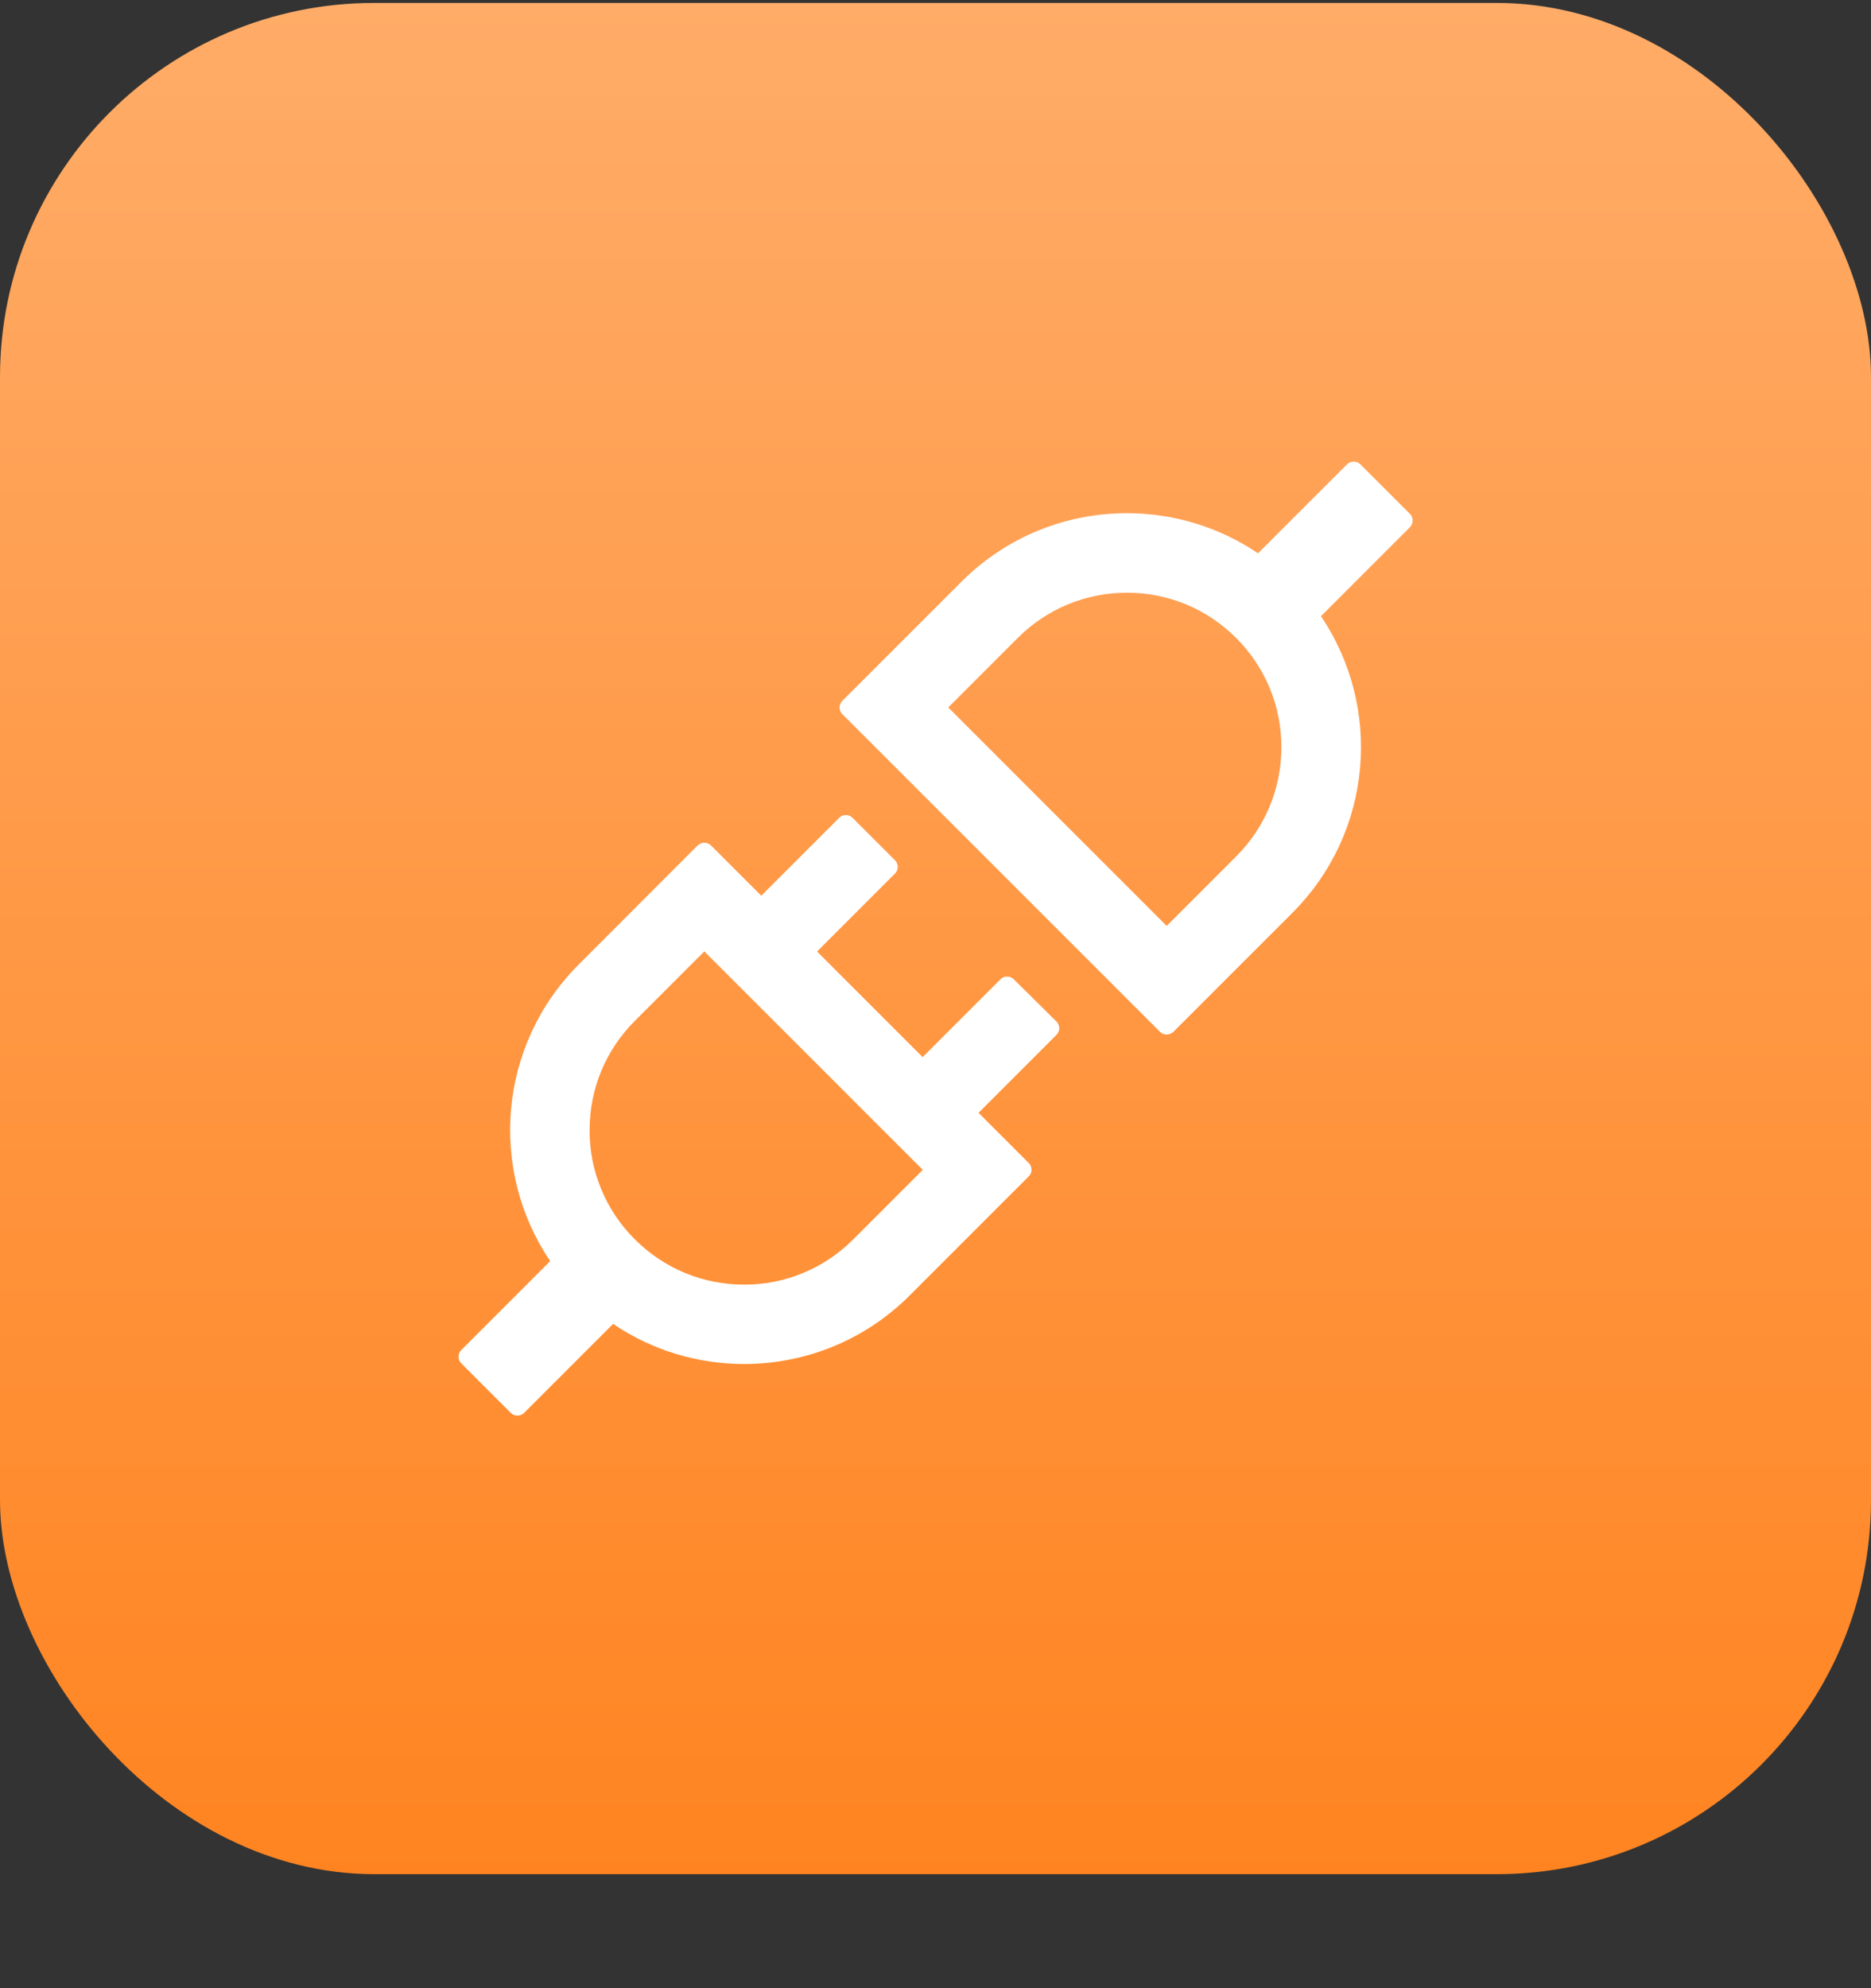
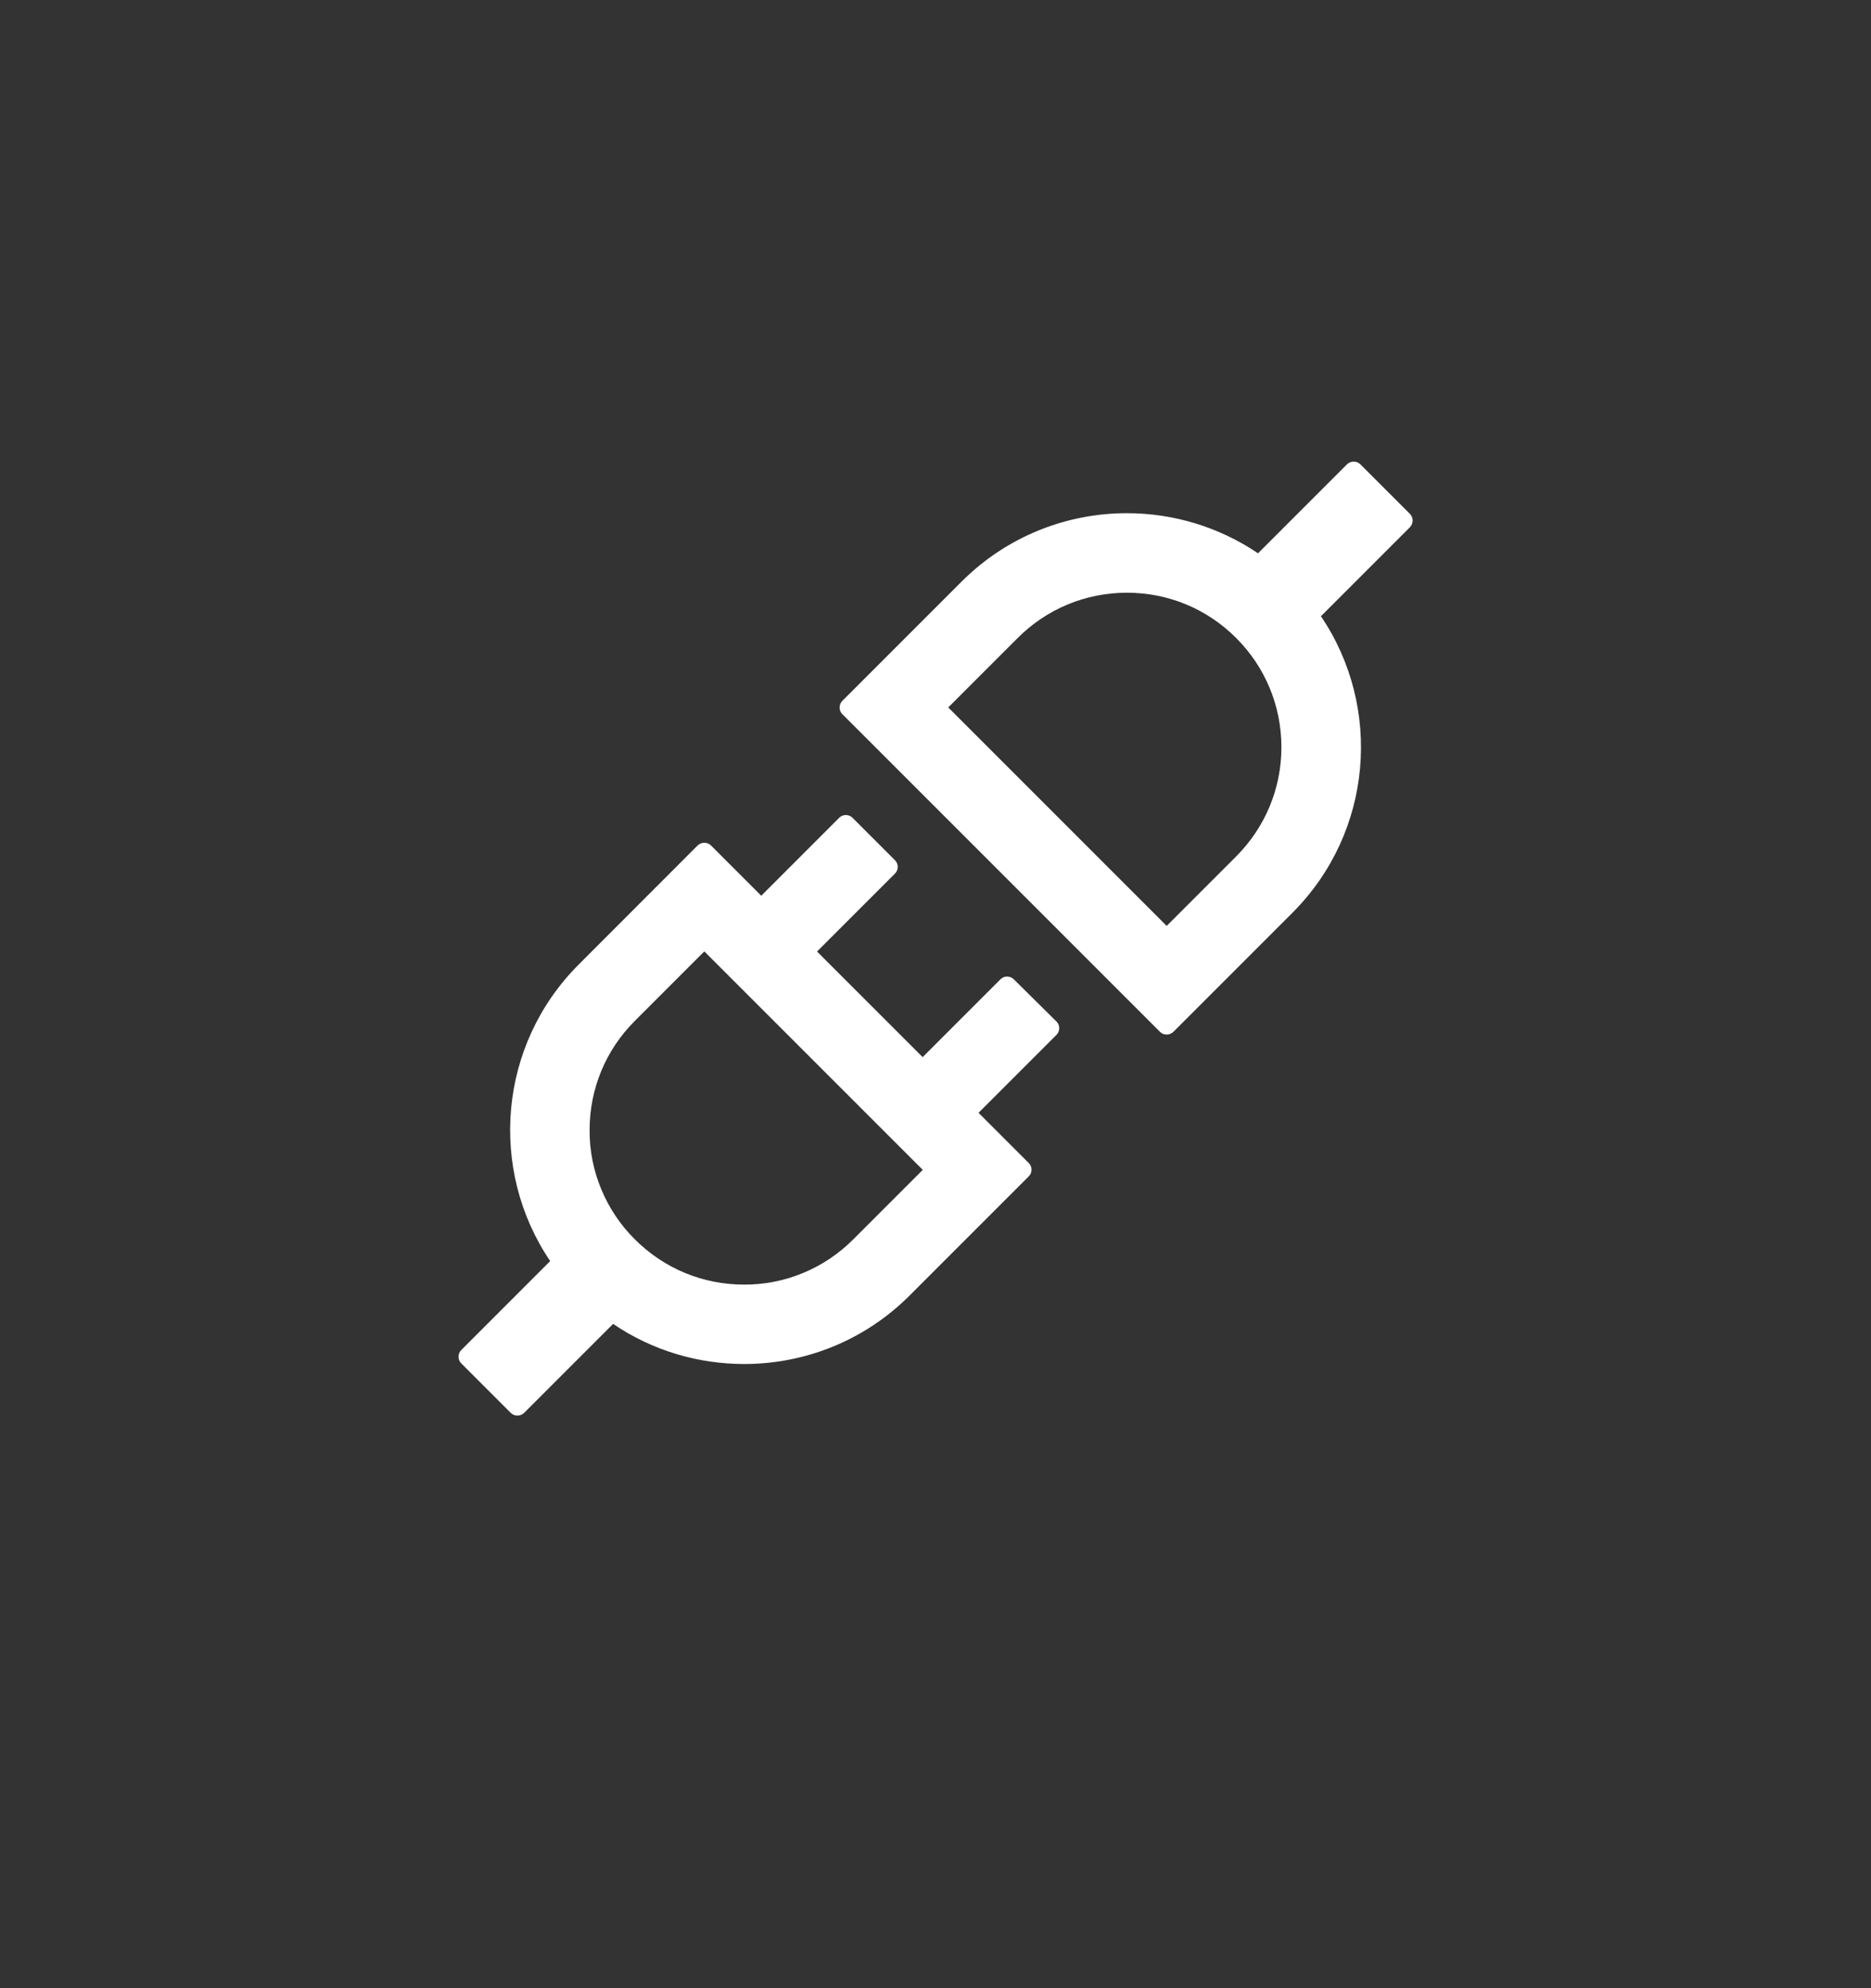
<svg xmlns="http://www.w3.org/2000/svg" width="16" height="17" viewBox="0 0 16 17" fill="none">
  <rect x="0" y="0" width="16" height="17" fill="#333333" stroke="none" />
-   <rect y="0.025" width="16" height="16" rx="3.2" fill="url(#paint0_linear_384_3719)" />
-   <path d="M12.057 4.394L11.633 3.97C11.617 3.954 11.597 3.947 11.576 3.947C11.555 3.947 11.535 3.955 11.519 3.97L10.758 4.731C10.427 4.507 10.036 4.388 9.637 4.388C9.125 4.388 8.613 4.583 8.222 4.974L7.203 5.993C7.188 6.008 7.18 6.029 7.18 6.05C7.18 6.071 7.188 6.091 7.203 6.106L9.92 8.823C9.936 8.839 9.956 8.846 9.977 8.846C9.997 8.846 10.018 8.838 10.034 8.823L11.053 7.804C11.742 7.114 11.823 6.047 11.296 5.269L12.057 4.508C12.088 4.476 12.088 4.425 12.057 4.394ZM10.571 7.323L9.977 7.917L8.109 6.049L8.703 5.455C8.952 5.206 9.284 5.068 9.637 5.068C9.99 5.068 10.321 5.205 10.571 5.455C10.82 5.704 10.958 6.036 10.958 6.389C10.958 6.742 10.82 7.073 10.571 7.323ZM8.669 8.373C8.654 8.358 8.633 8.35 8.612 8.35C8.591 8.35 8.571 8.358 8.556 8.373L7.89 9.039L6.987 8.136L7.654 7.469C7.685 7.438 7.685 7.387 7.654 7.356L7.29 6.992C7.275 6.977 7.255 6.969 7.233 6.969C7.212 6.969 7.192 6.977 7.177 6.992L6.51 7.659L6.08 7.229C6.072 7.222 6.064 7.216 6.054 7.212C6.044 7.208 6.033 7.206 6.023 7.206C6.003 7.206 5.982 7.214 5.966 7.229L4.948 8.248C4.259 8.938 4.178 10.005 4.705 10.783L3.944 11.544C3.929 11.559 3.921 11.579 3.921 11.601C3.921 11.622 3.929 11.642 3.944 11.657L4.368 12.081C4.384 12.097 4.404 12.104 4.425 12.104C4.446 12.104 4.466 12.096 4.482 12.081L5.243 11.32C5.58 11.549 5.972 11.663 6.364 11.663C6.876 11.663 7.388 11.468 7.779 11.077L8.798 10.058C8.829 10.027 8.829 9.976 8.798 9.945L8.368 9.515L9.035 8.848C9.066 8.817 9.066 8.766 9.035 8.735L8.669 8.373ZM7.297 10.597C7.174 10.72 7.029 10.818 6.869 10.884C6.708 10.951 6.536 10.985 6.363 10.984C6.01 10.984 5.679 10.847 5.429 10.597C5.306 10.475 5.208 10.329 5.142 10.169C5.075 10.009 5.041 9.837 5.042 9.663C5.042 9.31 5.179 8.979 5.429 8.729L6.023 8.135L7.891 10.003L7.297 10.597Z" fill="white" />
+   <path d="M12.057 4.394L11.633 3.97C11.617 3.954 11.597 3.947 11.576 3.947C11.555 3.947 11.535 3.955 11.519 3.97L10.758 4.731C10.427 4.507 10.036 4.388 9.637 4.388C9.125 4.388 8.613 4.583 8.222 4.974L7.203 5.993C7.188 6.008 7.18 6.029 7.18 6.05C7.18 6.071 7.188 6.091 7.203 6.106L9.92 8.823C9.936 8.839 9.956 8.846 9.977 8.846C9.997 8.846 10.018 8.838 10.034 8.823L11.053 7.804C11.742 7.114 11.823 6.047 11.296 5.269L12.057 4.508C12.088 4.476 12.088 4.425 12.057 4.394ZM10.571 7.323L9.977 7.917L8.109 6.049L8.703 5.455C8.952 5.206 9.284 5.068 9.637 5.068C9.99 5.068 10.321 5.205 10.571 5.455C10.82 5.704 10.958 6.036 10.958 6.389C10.958 6.742 10.82 7.073 10.571 7.323ZM8.669 8.373C8.654 8.358 8.633 8.35 8.612 8.35C8.591 8.35 8.571 8.358 8.556 8.373L7.89 9.039L6.987 8.136L7.654 7.469C7.685 7.438 7.685 7.387 7.654 7.356L7.29 6.992C7.275 6.977 7.255 6.969 7.233 6.969C7.212 6.969 7.192 6.977 7.177 6.992L6.51 7.659L6.08 7.229C6.072 7.222 6.064 7.216 6.054 7.212C6.044 7.208 6.033 7.206 6.023 7.206C6.003 7.206 5.982 7.214 5.966 7.229L4.948 8.248C4.259 8.938 4.178 10.005 4.705 10.783L3.944 11.544C3.929 11.559 3.921 11.579 3.921 11.601C3.921 11.622 3.929 11.642 3.944 11.657L4.368 12.081C4.384 12.097 4.404 12.104 4.425 12.104C4.446 12.104 4.466 12.096 4.482 12.081L5.243 11.32C5.58 11.549 5.972 11.663 6.364 11.663C6.876 11.663 7.388 11.468 7.779 11.077L8.798 10.058C8.829 10.027 8.829 9.976 8.798 9.945L8.368 9.515L9.035 8.848C9.066 8.817 9.066 8.766 9.035 8.735L8.669 8.373ZM7.297 10.597C7.174 10.72 7.029 10.818 6.869 10.884C6.708 10.951 6.536 10.985 6.363 10.984C6.01 10.984 5.679 10.847 5.429 10.597C5.306 10.475 5.208 10.329 5.142 10.169C5.075 10.009 5.041 9.837 5.042 9.663C5.042 9.31 5.179 8.979 5.429 8.729L6.023 8.135L7.891 10.003L7.297 10.597" fill="white" />
  <defs>
    <linearGradient id="paint0_linear_384_3719" x1="8" y1="0.025" x2="8" y2="16.025" gradientUnits="userSpaceOnUse">
      <stop stop-color="#FFAC68" />
      <stop offset="1" stop-color="#FF8421" />
    </linearGradient>
  </defs>
</svg>